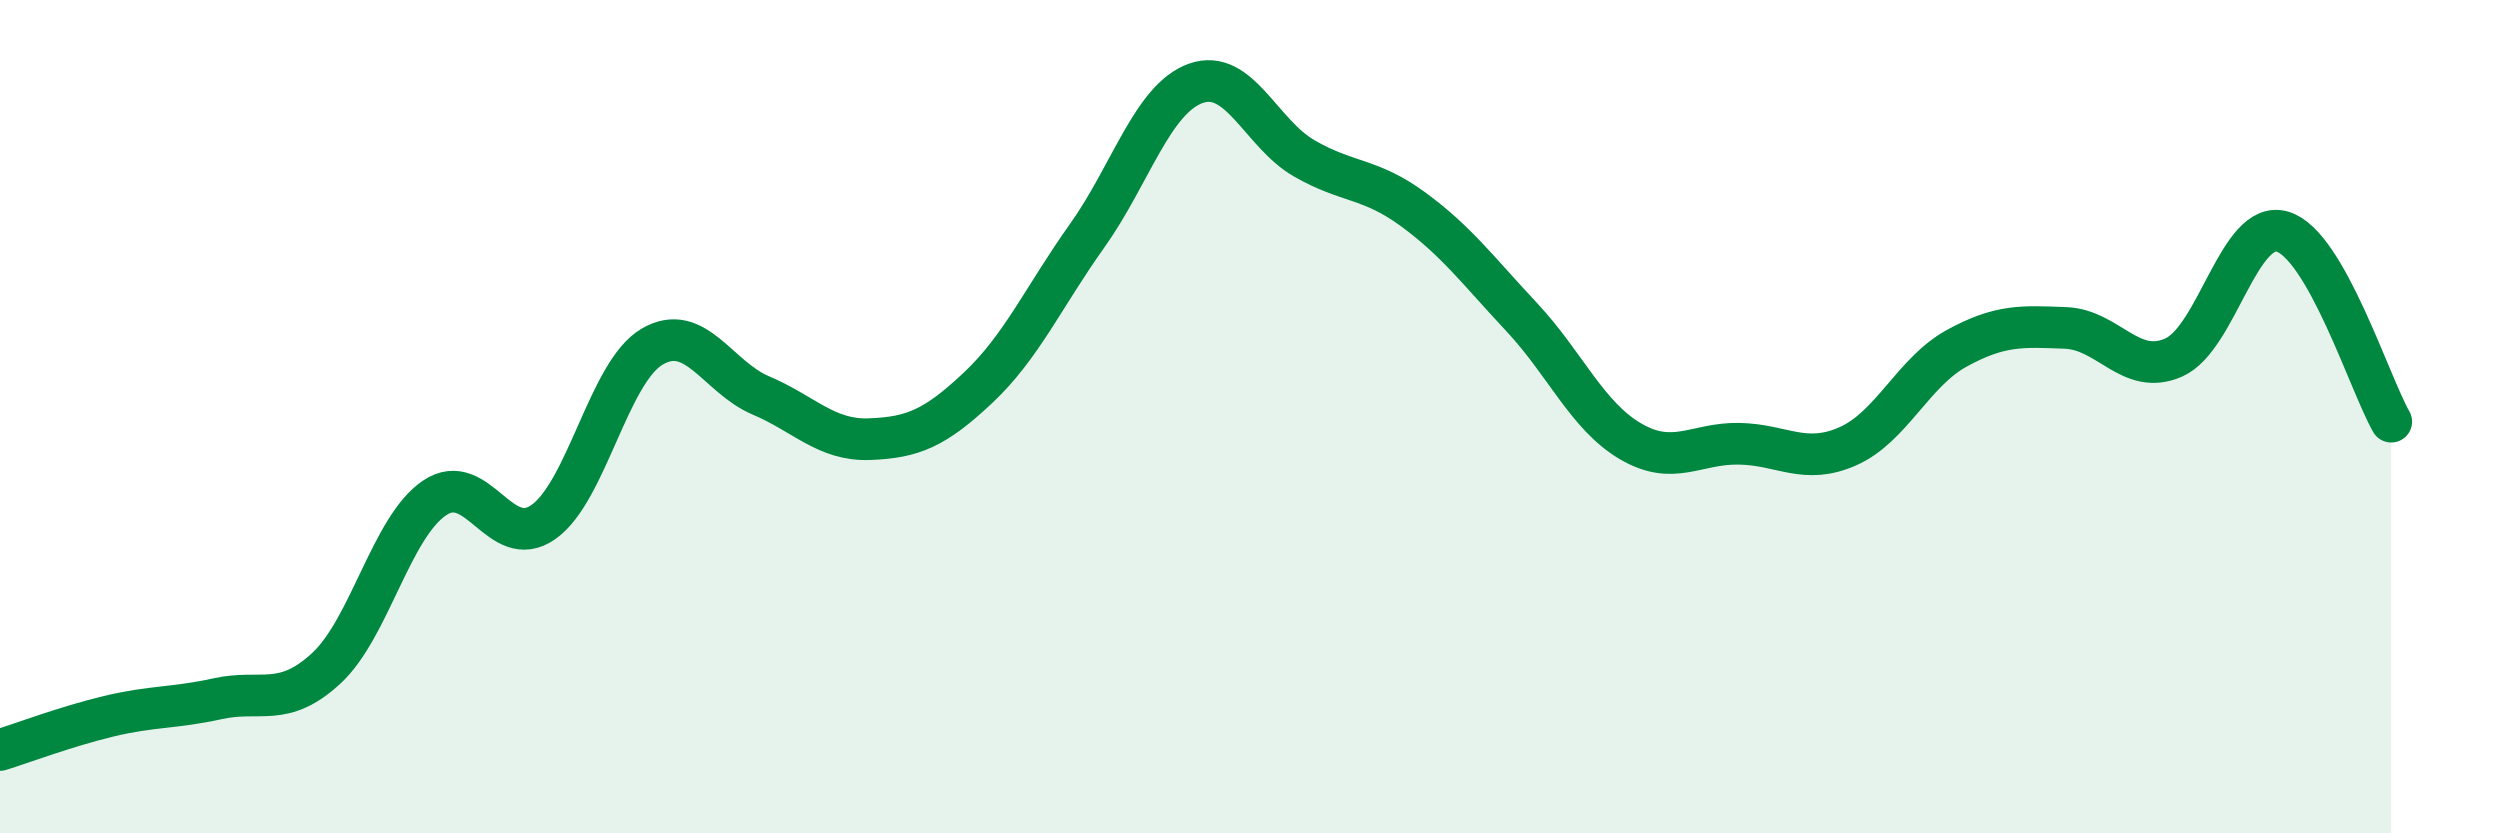
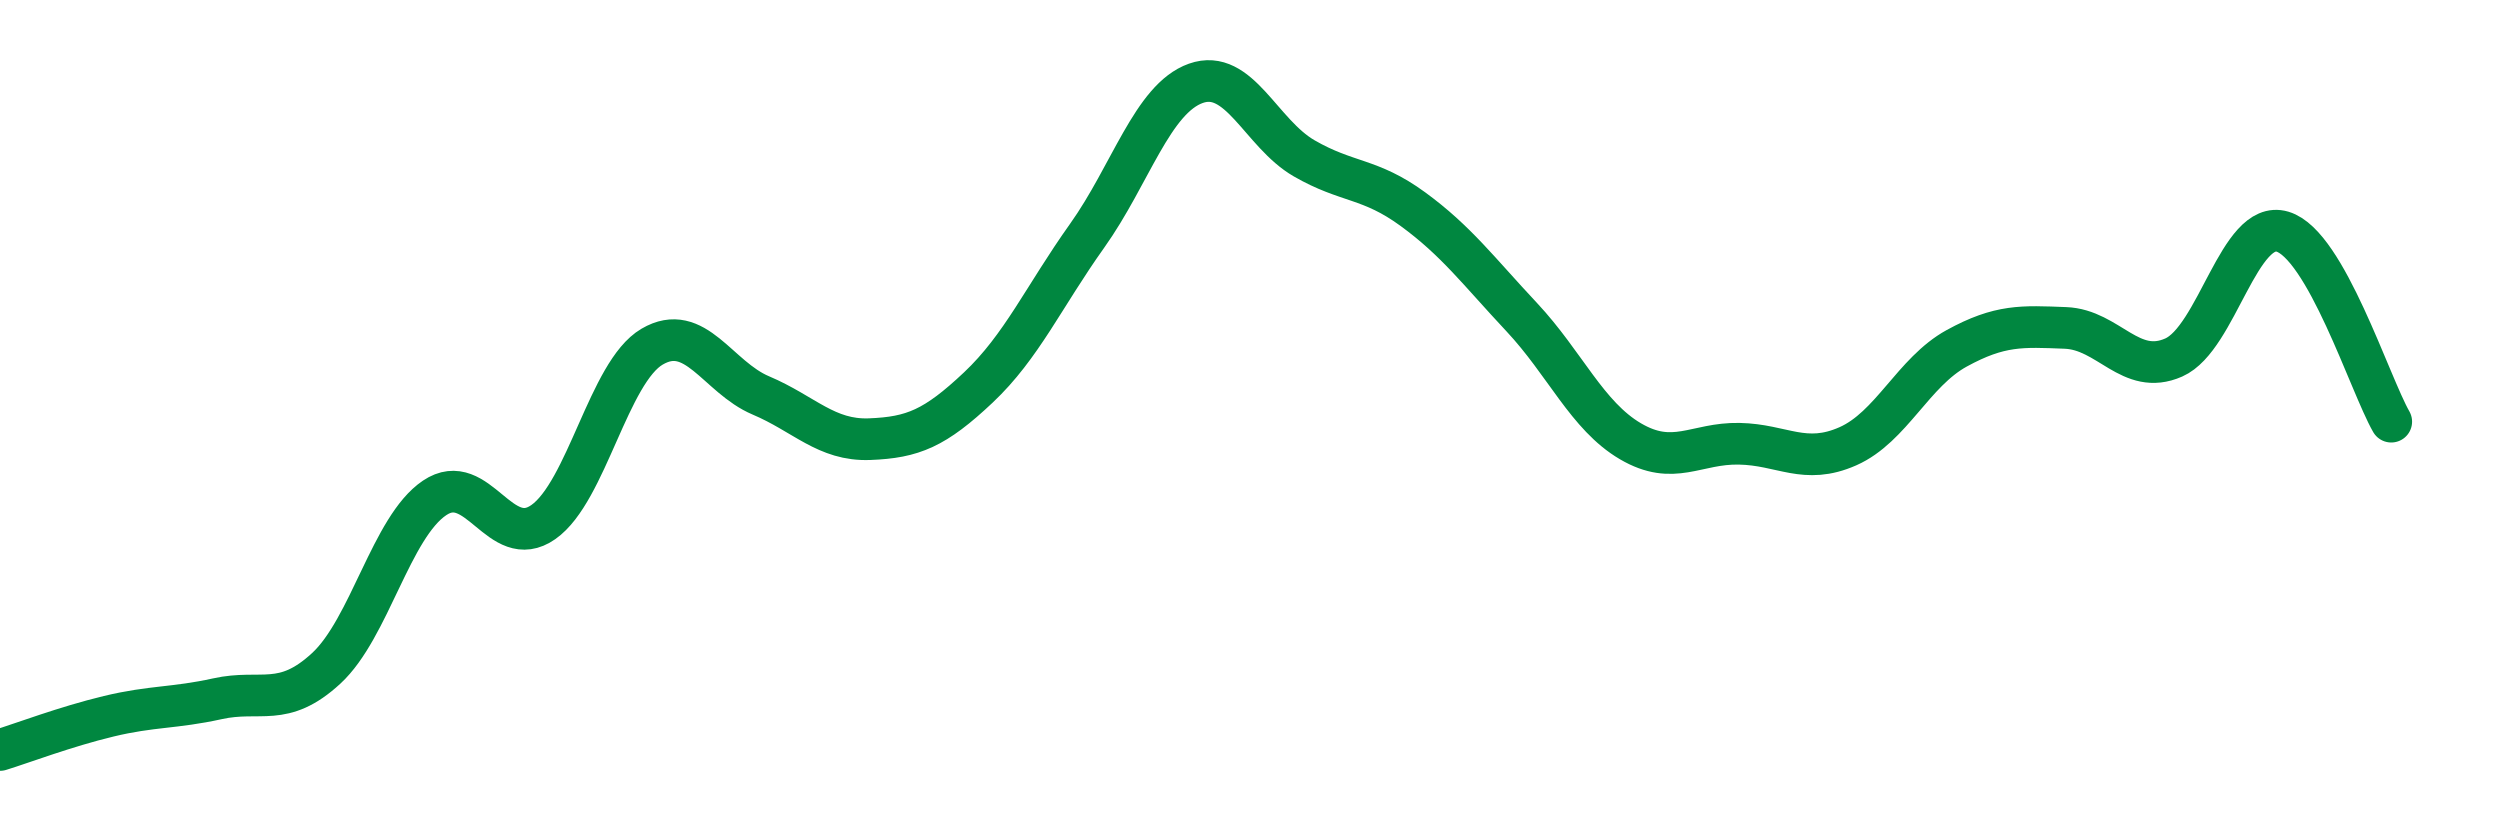
<svg xmlns="http://www.w3.org/2000/svg" width="60" height="20" viewBox="0 0 60 20">
-   <path d="M 0,18 C 0.52,17.84 1.57,17.44 2.61,17.19 C 3.65,16.94 4.18,17 5.22,16.77 C 6.26,16.54 6.79,17 7.83,16.04 C 8.87,15.08 9.39,12.65 10.43,11.95 C 11.47,11.25 12,13.26 13.04,12.53 C 14.08,11.8 14.61,8.93 15.65,8.32 C 16.69,7.71 17.22,9.05 18.26,9.49 C 19.3,9.93 19.83,10.58 20.87,10.54 C 21.91,10.5 22.44,10.28 23.48,9.3 C 24.52,8.32 25.05,7.12 26.09,5.66 C 27.13,4.2 27.66,2.37 28.7,2 C 29.74,1.63 30.26,3.2 31.3,3.8 C 32.34,4.4 32.87,4.26 33.91,5.02 C 34.95,5.78 35.48,6.5 36.52,7.61 C 37.56,8.72 38.09,9.98 39.13,10.59 C 40.17,11.2 40.7,10.63 41.74,10.65 C 42.78,10.67 43.31,11.17 44.35,10.71 C 45.39,10.25 45.92,8.93 46.96,8.36 C 48,7.79 48.53,7.83 49.57,7.87 C 50.61,7.91 51.13,9.04 52.17,8.58 C 53.21,8.12 53.74,5.25 54.78,5.56 C 55.82,5.87 56.87,9.21 57.39,10.12L57.39 20L0 20Z" fill="#008740" opacity="0.1" stroke-linecap="round" stroke-linejoin="round" />
  <path d="M 0,18 C 0.52,17.84 1.57,17.44 2.61,17.19 C 3.65,16.94 4.18,17 5.22,16.77 C 6.26,16.54 6.79,17 7.83,16.04 C 8.87,15.08 9.39,12.65 10.43,11.95 C 11.47,11.25 12,13.26 13.04,12.53 C 14.08,11.8 14.61,8.93 15.65,8.32 C 16.69,7.71 17.22,9.05 18.26,9.49 C 19.3,9.93 19.83,10.58 20.87,10.54 C 21.91,10.5 22.44,10.28 23.48,9.3 C 24.52,8.32 25.05,7.12 26.09,5.66 C 27.13,4.2 27.66,2.37 28.7,2 C 29.74,1.63 30.26,3.2 31.3,3.8 C 32.34,4.4 32.87,4.26 33.91,5.02 C 34.95,5.78 35.48,6.5 36.52,7.61 C 37.56,8.72 38.09,9.98 39.13,10.59 C 40.17,11.2 40.7,10.63 41.74,10.65 C 42.78,10.67 43.31,11.17 44.35,10.71 C 45.39,10.25 45.92,8.93 46.96,8.36 C 48,7.79 48.53,7.83 49.57,7.87 C 50.61,7.91 51.13,9.04 52.17,8.58 C 53.21,8.12 53.74,5.25 54.78,5.56 C 55.82,5.87 56.87,9.21 57.39,10.12" stroke="#008740" stroke-width="1" fill="none" stroke-linecap="round" stroke-linejoin="round" />
</svg>